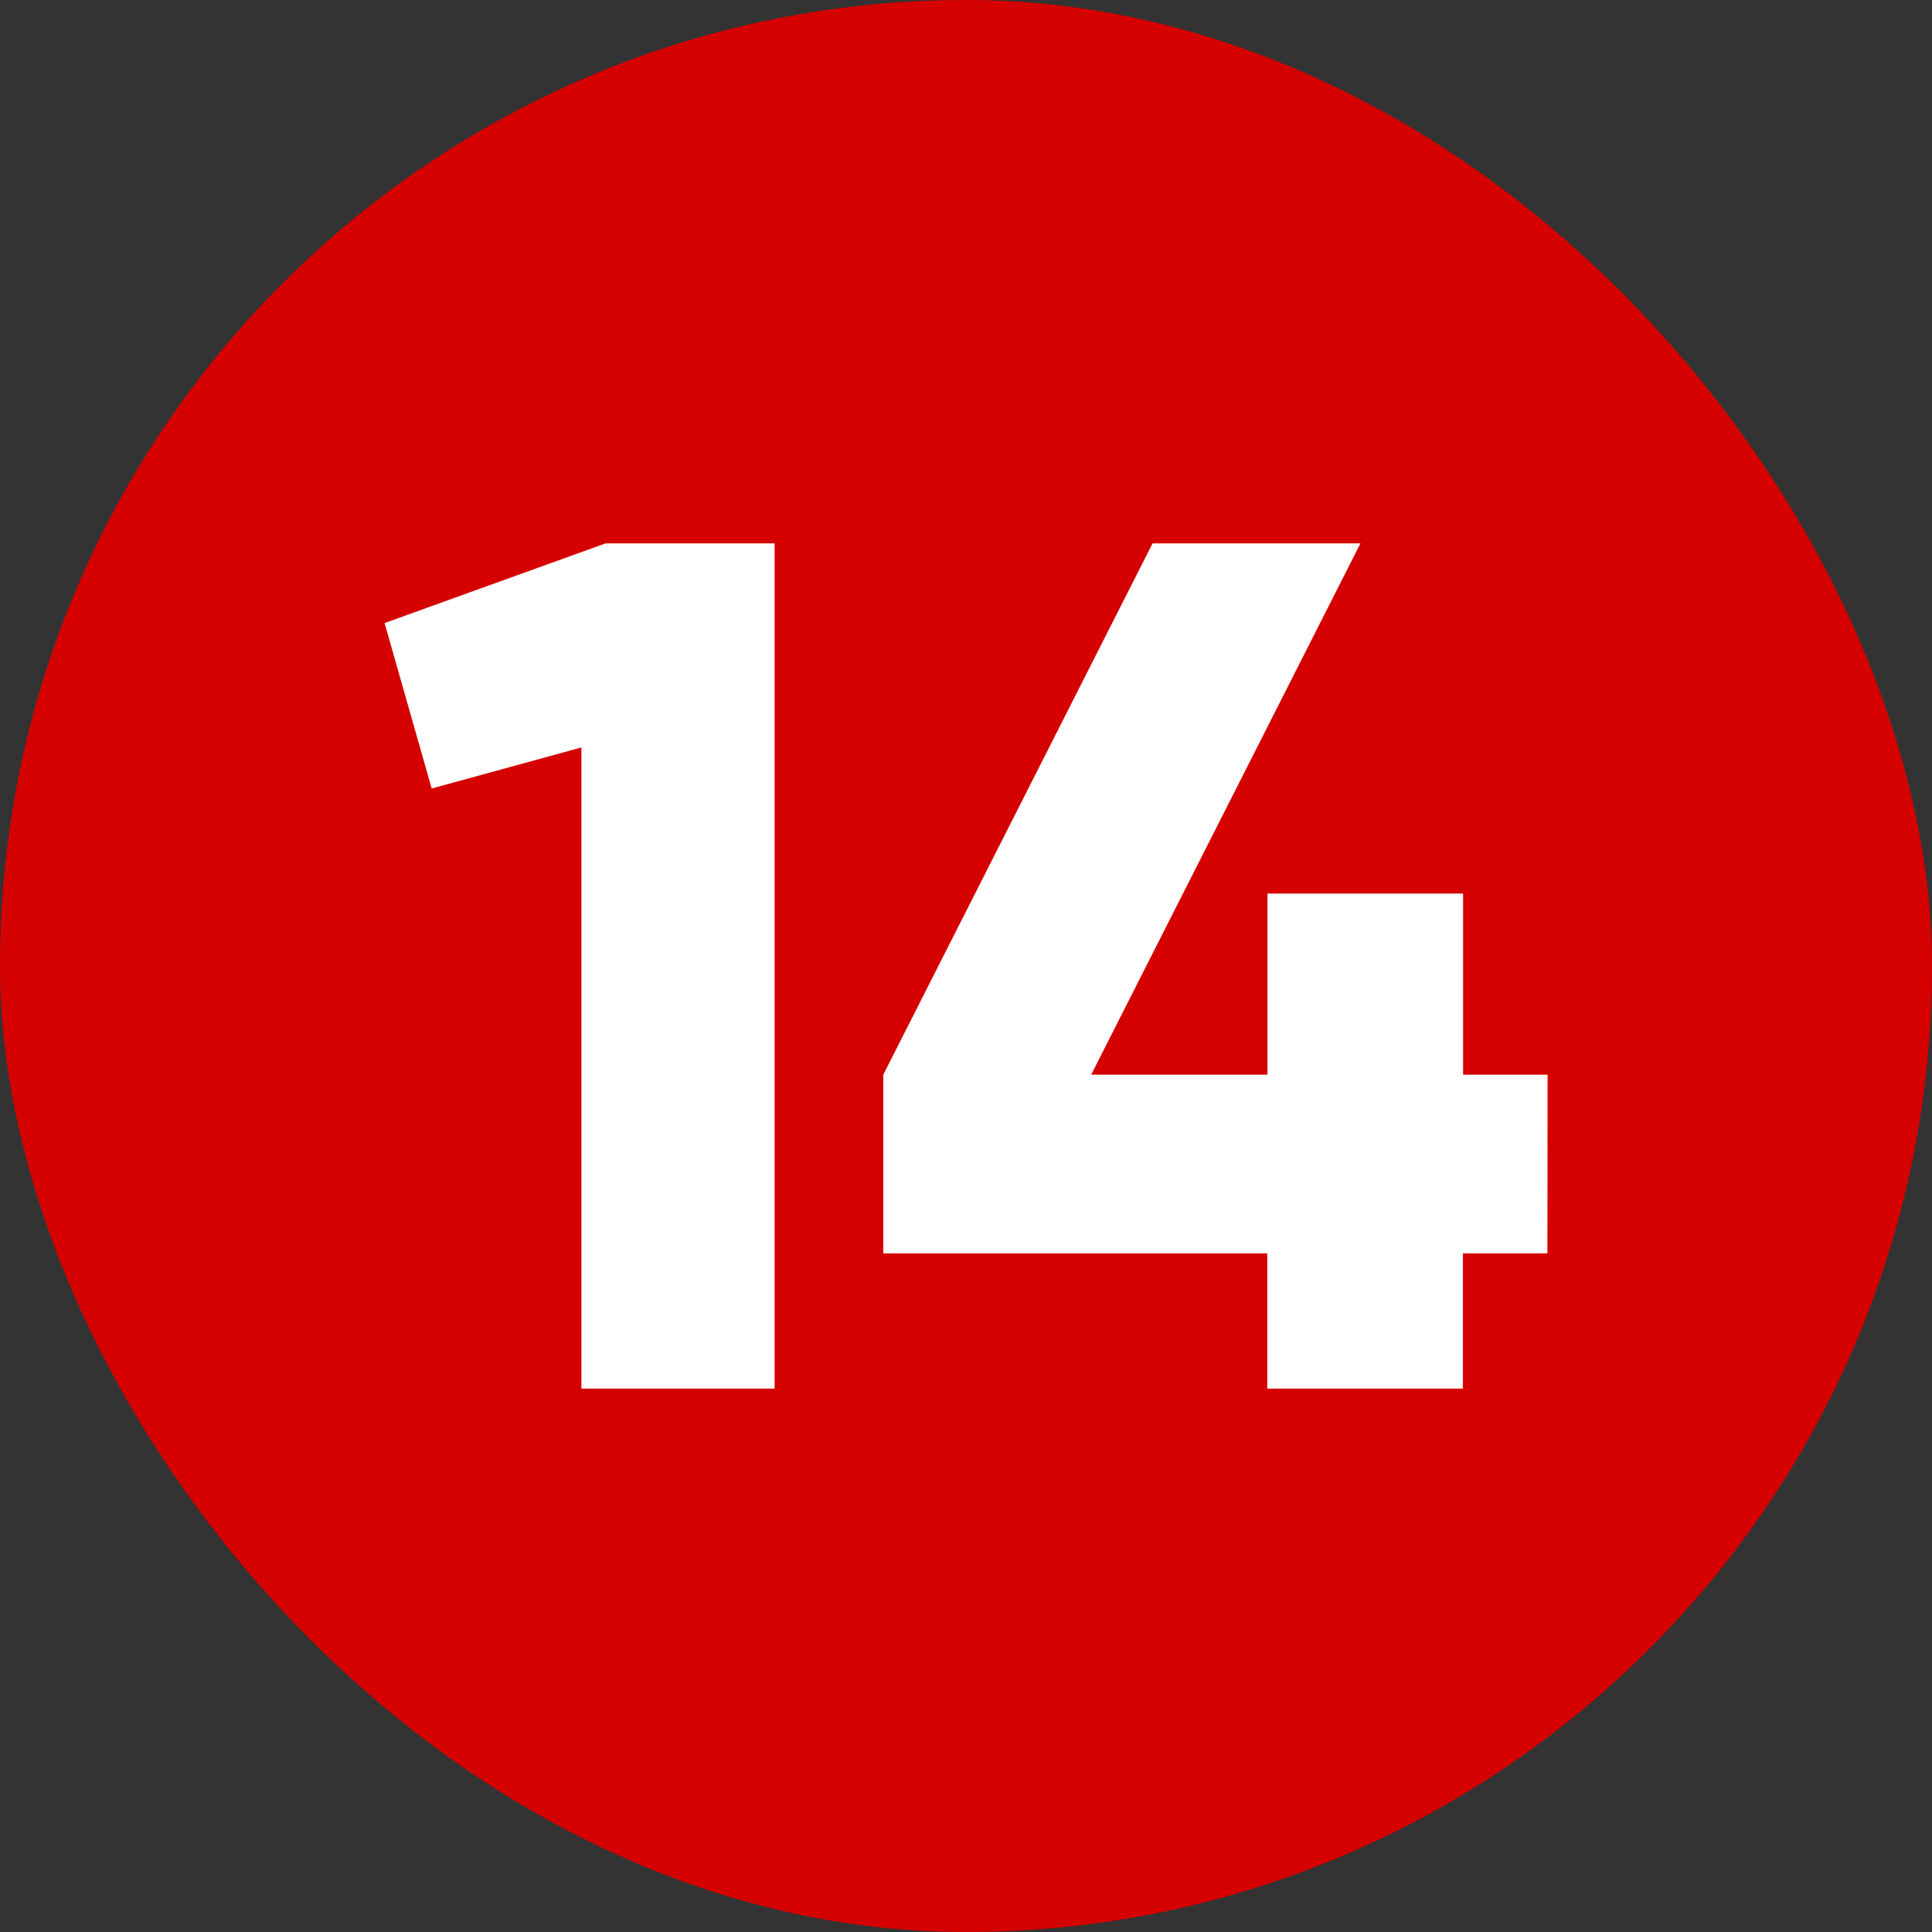
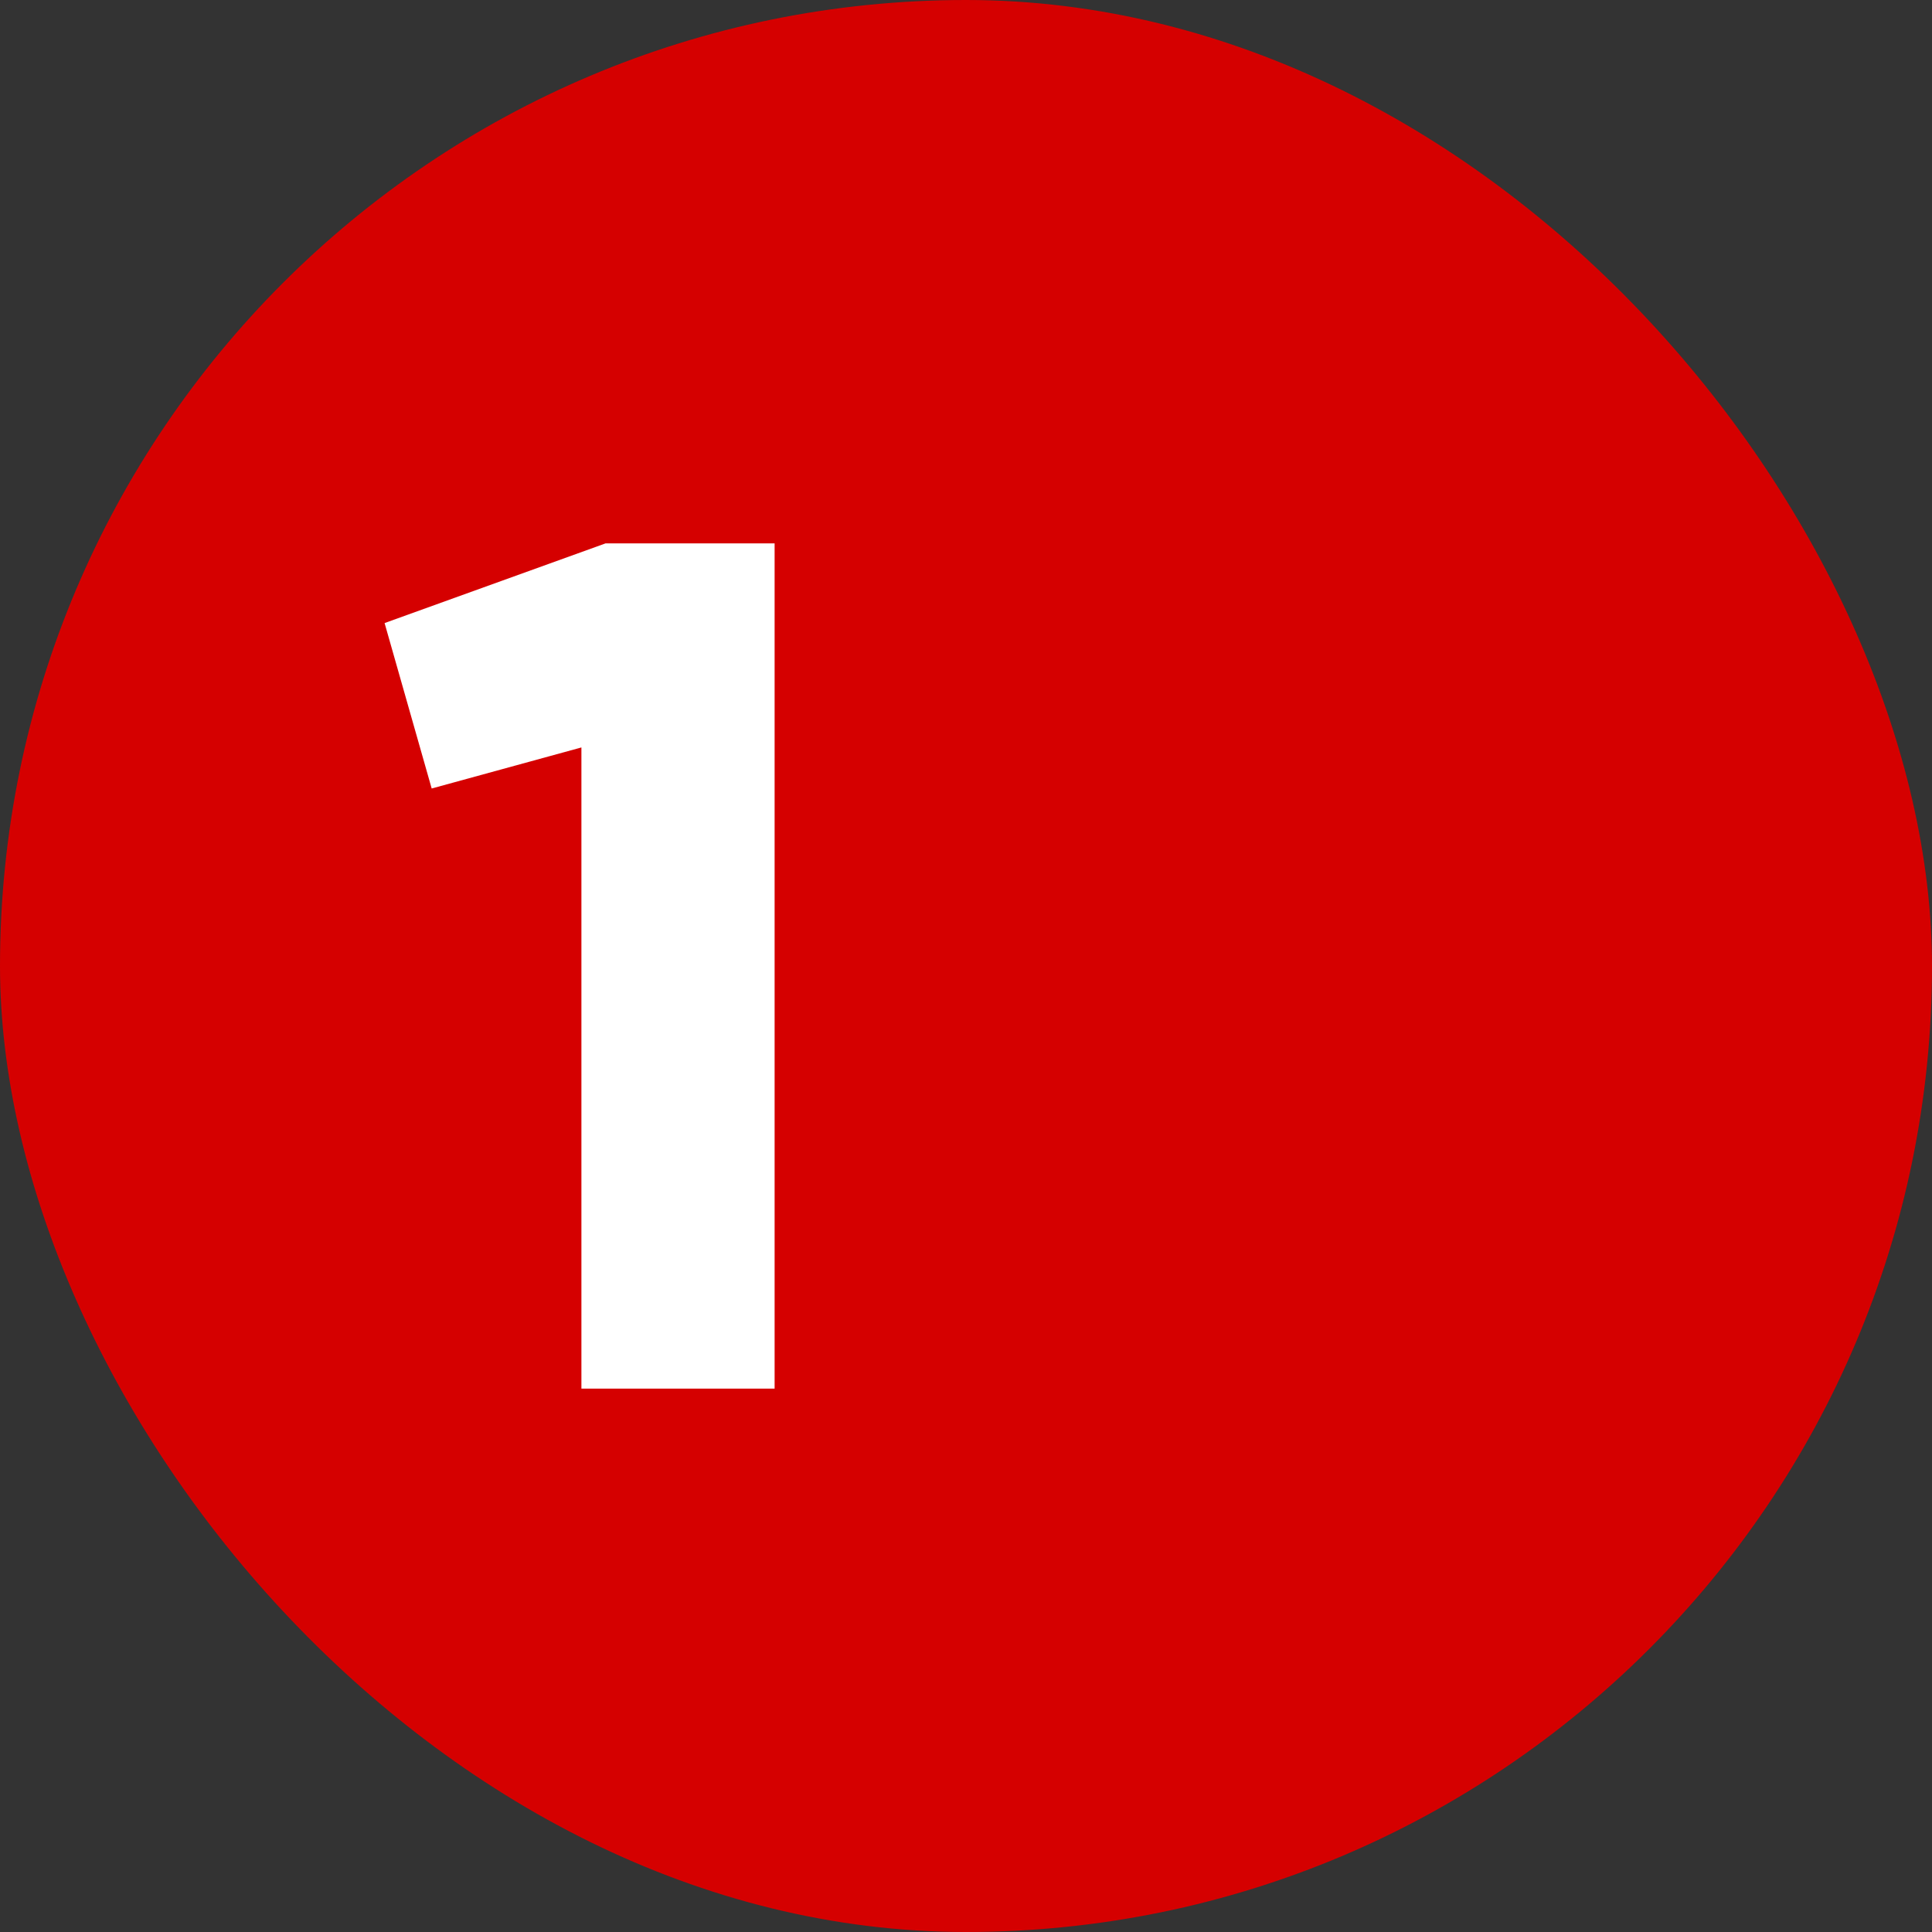
<svg xmlns="http://www.w3.org/2000/svg" height="512" viewBox="0 0 480 480" width="512">
  <rect x="0" y="0" width="480" height="480" fill="#333333" stroke="none" />
  <g id="Layer_2" data-name="Layer 2">
    <g id="_15.number_14" data-name="15.number_14">
      <rect id="background" fill="#d50000" height="480" rx="240" width="480" />
      <g fill="#fff">
        <path d="m192.45 135v210h-48v-159.3l-37.2 10.2-11.7-41.1 54.9-19.8z" />
-         <path d="m384.45 311.4h-21v33.6h-48.6v-33.6h-95.4v-44.4l66.9-132h51.65l-66.9 132h43.8v-45h48.6v45h21z" />
      </g>
    </g>
  </g>
</svg>